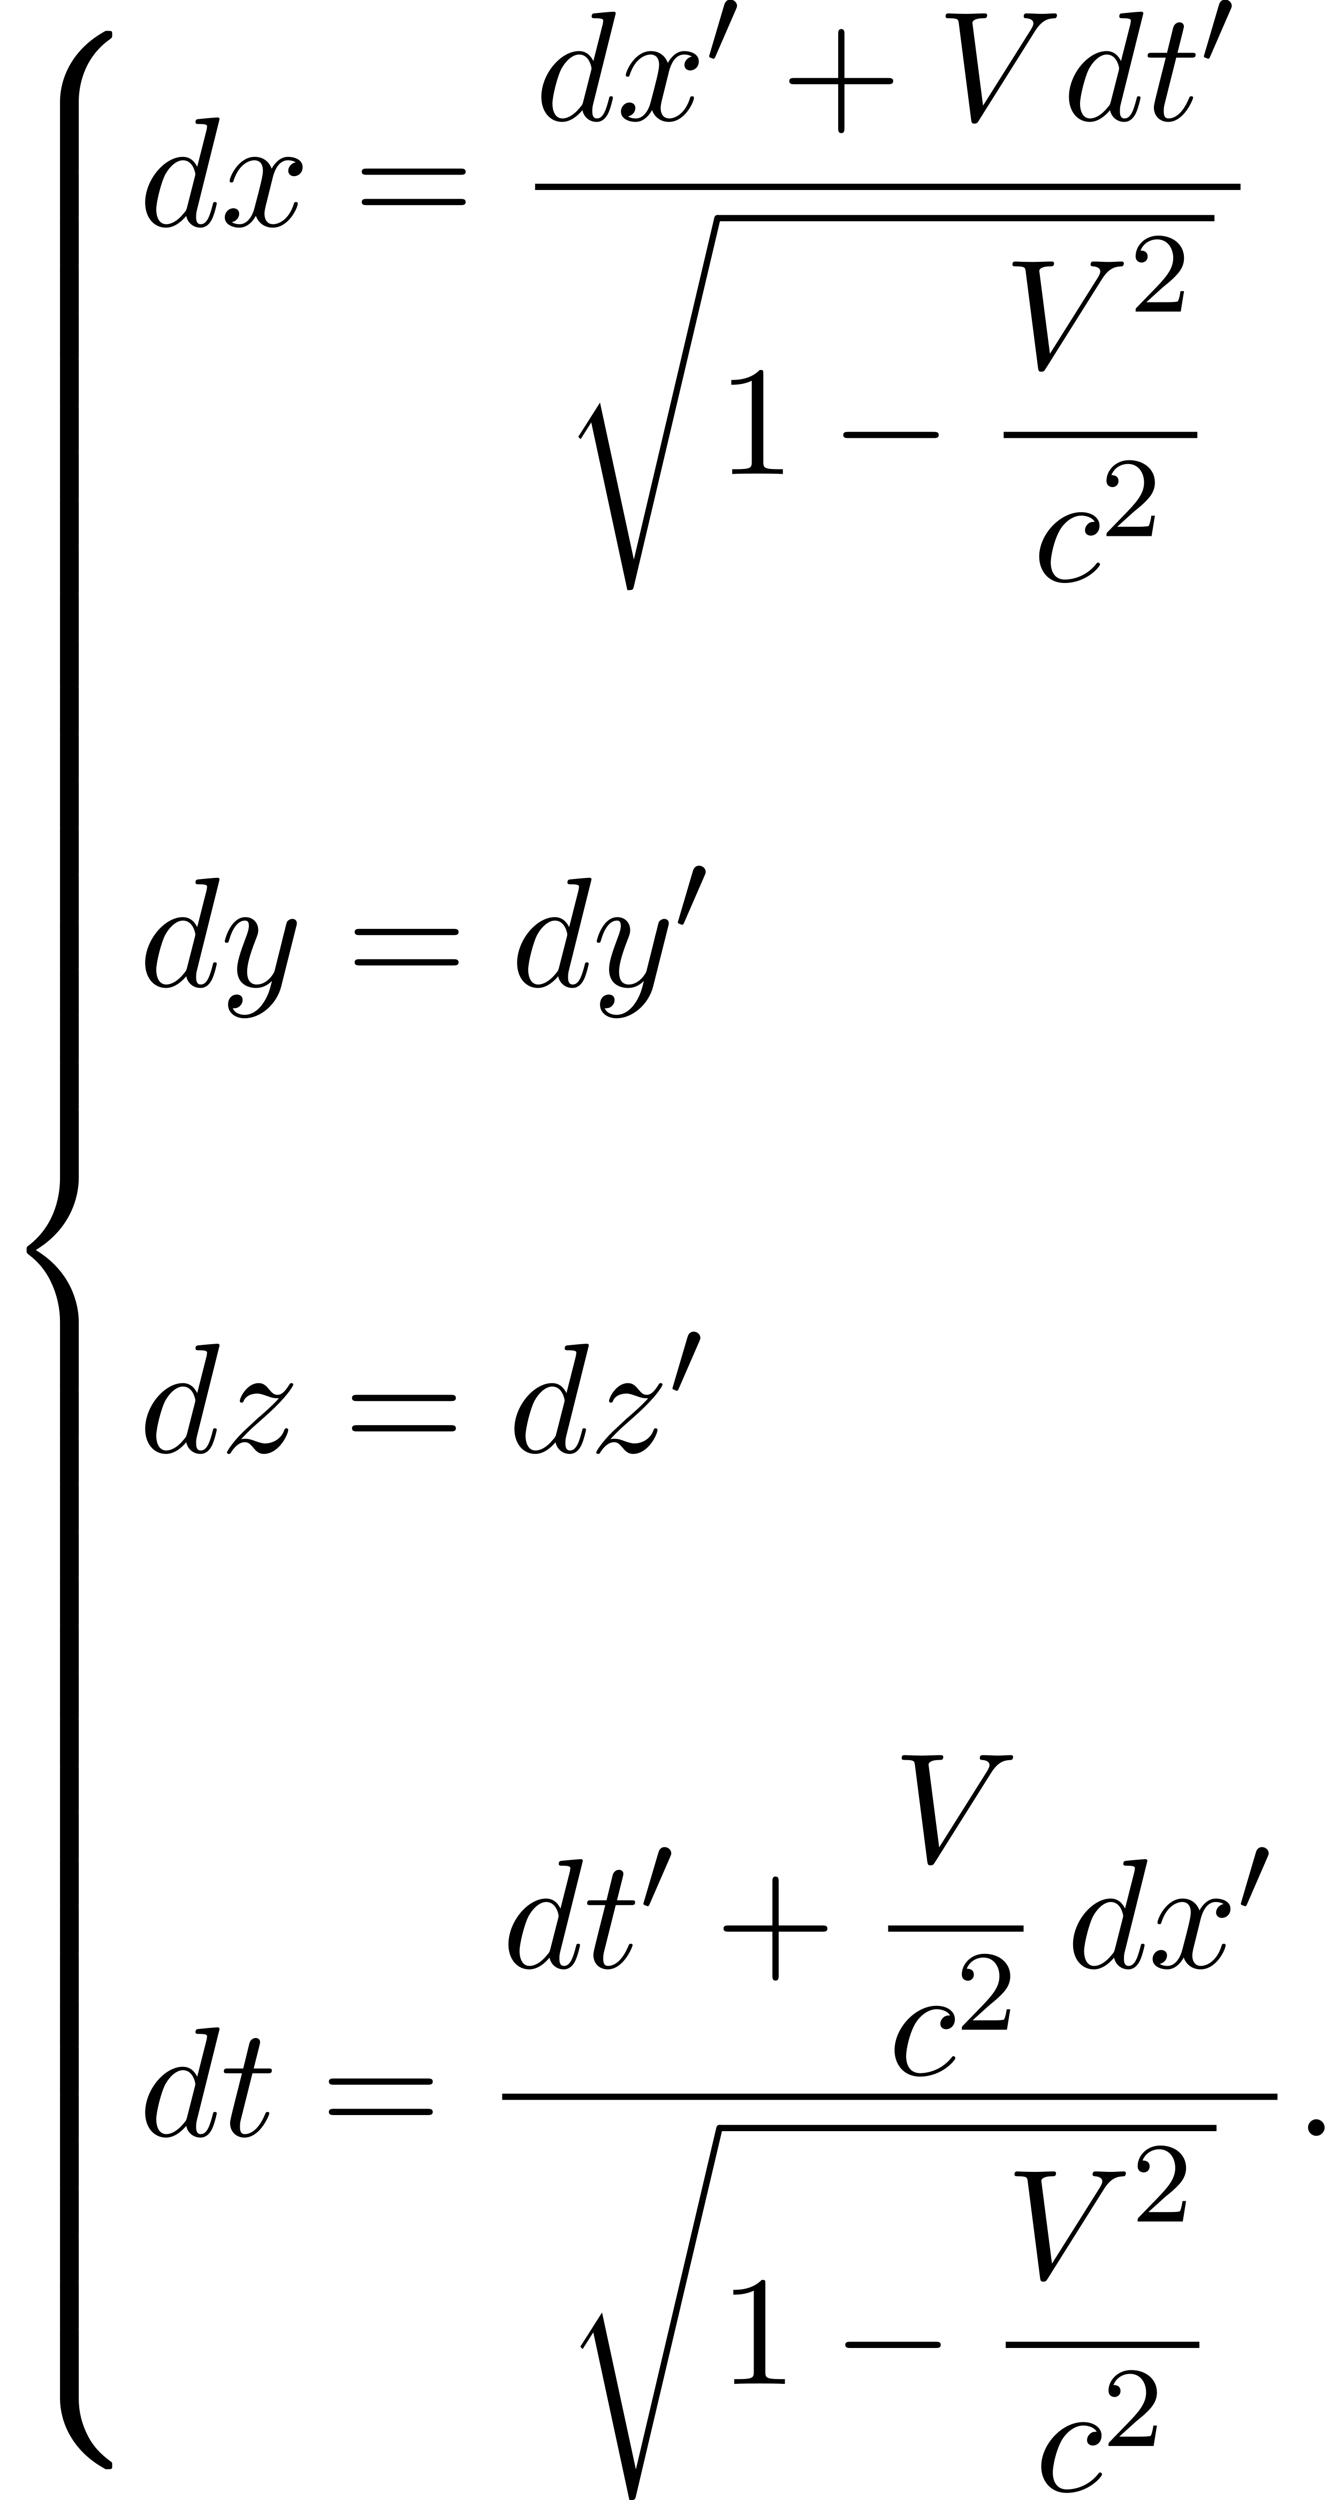
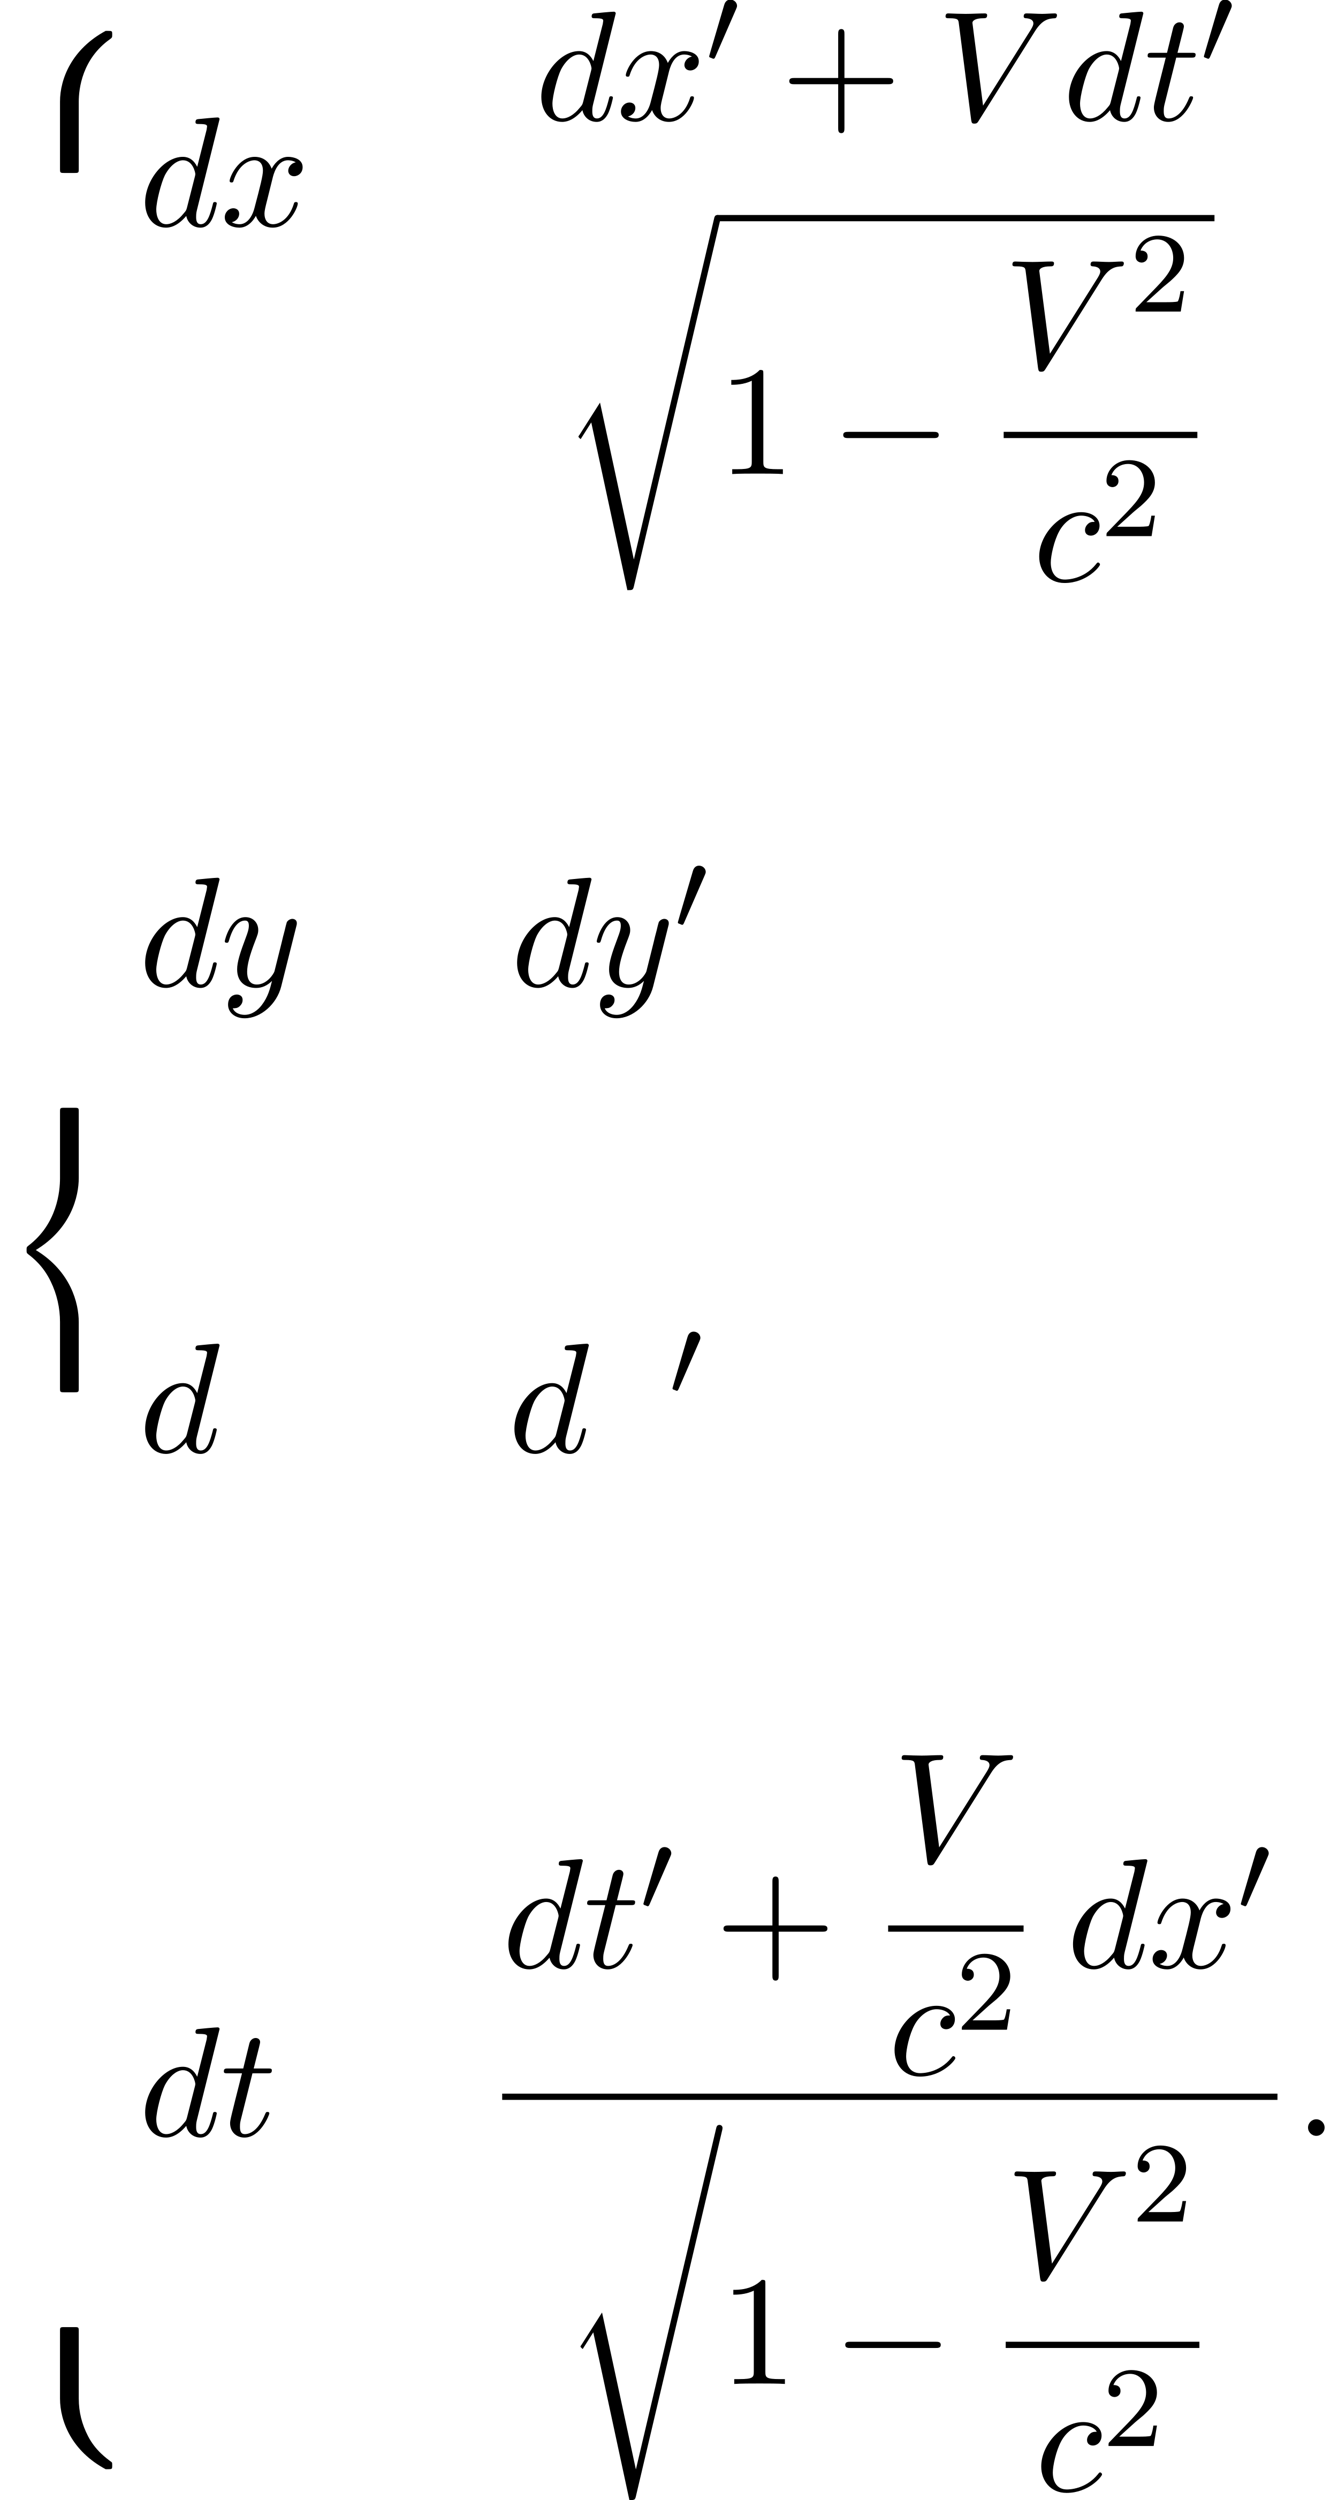
<svg xmlns="http://www.w3.org/2000/svg" xmlns:xlink="http://www.w3.org/1999/xlink" version="1.1" width="93.397pt" height="174.471pt" viewBox="180.375 69.738 93.397 174.471">
  <defs>
-     <path id="g1-48" d="M2.112-3.778C2.152-3.881 2.184-3.937 2.184-4.017C2.184-4.28 1.945-4.455 1.722-4.455C1.403-4.455 1.315-4.176 1.283-4.065L.271-.63C.239-.534 .239-.51 .239-.502C.239-.43 .287-.414 .367-.391C.51-.327 .526-.327 .542-.327C.566-.327 .614-.327 .669-.462L2.112-3.778Z" />
+     <path id="g1-48" d="M2.112-3.778C2.152-3.881 2.184-3.937 2.184-4.017C2.184-4.28 1.945-4.455 1.722-4.455C1.403-4.455 1.315-4.176 1.283-4.065C.239-.534 .239-.51 .239-.502C.239-.43 .287-.414 .367-.391C.51-.327 .526-.327 .542-.327C.566-.327 .614-.327 .669-.462L2.112-3.778Z" />
    <path id="g4-50" d="M2.248-1.626C2.375-1.745 2.71-2.008 2.837-2.12C3.332-2.574 3.802-3.013 3.802-3.738C3.802-4.686 3.005-5.3 2.008-5.3C1.052-5.3 .422-4.575 .422-3.866C.422-3.475 .733-3.419 .845-3.419C1.012-3.419 1.259-3.539 1.259-3.842C1.259-4.256 .861-4.256 .765-4.256C.996-4.838 1.53-5.037 1.921-5.037C2.662-5.037 3.045-4.407 3.045-3.738C3.045-2.909 2.463-2.303 1.522-1.339L.518-.303C.422-.215 .422-.199 .422 0H3.571L3.802-1.427H3.555C3.531-1.267 3.467-.869 3.371-.717C3.324-.654 2.718-.654 2.59-.654H1.172L2.248-1.626Z" />
    <path id="g2-0" d="M7.189-2.509C7.375-2.509 7.571-2.509 7.571-2.727S7.375-2.945 7.189-2.945H1.287C1.102-2.945 .905-2.945 .905-2.727S1.102-2.509 1.287-2.509H7.189Z" />
    <path id="g0-56" d="M5.498 4.942C5.498 4.047 5.738 1.964 7.68 .589C7.822 .48 7.833 .469 7.833 .273C7.833 .022 7.822 .011 7.549 .011H7.375C5.029 1.276 4.189 3.338 4.189 4.942V9.633C4.189 9.916 4.2 9.927 4.495 9.927H5.193C5.487 9.927 5.498 9.916 5.498 9.633V4.942Z" />
    <path id="g0-58" d="M7.549 9.807C7.822 9.807 7.833 9.796 7.833 9.545C7.833 9.349 7.822 9.338 7.778 9.305C7.44 9.055 6.655 8.498 6.142 7.495C5.716 6.665 5.498 5.825 5.498 4.876V.185C5.498-.098 5.487-.109 5.193-.109H4.495C4.2-.109 4.189-.098 4.189 .185V4.876C4.189 6.491 5.029 8.553 7.375 9.807H7.549Z" />
    <path id="g0-60" d="M4.189 19.451C4.189 19.735 4.2 19.745 4.495 19.745H5.193C5.487 19.745 5.498 19.735 5.498 19.451V14.847C5.498 13.527 4.942 11.302 2.498 9.818C4.964 8.324 5.498 6.076 5.498 4.789V.185C5.498-.098 5.487-.109 5.193-.109H4.495C4.2-.109 4.189-.098 4.189 .185V4.8C4.189 5.716 3.993 7.985 1.985 9.513C1.865 9.611 1.855 9.622 1.855 9.818S1.865 10.025 1.985 10.124C2.269 10.342 3.022 10.92 3.545 12.022C3.971 12.895 4.189 13.865 4.189 14.836V19.451Z" />
-     <path id="g0-62" d="M5.498 .185C5.498-.098 5.487-.109 5.193-.109H4.495C4.2-.109 4.189-.098 4.189 .185V3.087C4.189 3.371 4.2 3.382 4.495 3.382H5.193C5.487 3.382 5.498 3.371 5.498 3.087V.185Z" />
    <path id="g0-114" d="M5.084 23.585H5.073L2.716 12.655L1.287 14.902C1.211 15 1.211 15.022 1.211 15.033C1.211 15.076 1.353 15.196 1.364 15.207L2.105 14.04L4.625 25.745C4.985 25.745 5.018 25.745 5.084 25.462L11.084 .011C11.105-.065 11.127-.164 11.127-.218C11.127-.338 11.04-.436 10.909-.436C10.735-.436 10.702-.295 10.669-.142L5.084 23.585Z" />
    <path id="g3-58" d="M2.095-.578C2.095-.895 1.833-1.156 1.516-1.156S.938-.895 .938-.578S1.2 0 1.516 0S2.095-.262 2.095-.578Z" />
    <path id="g3-86" d="M6.851-6.207C7.385-7.058 7.844-7.091 8.247-7.113C8.378-7.124 8.389-7.309 8.389-7.32C8.389-7.407 8.335-7.451 8.247-7.451C7.964-7.451 7.647-7.418 7.353-7.418C6.993-7.418 6.622-7.451 6.273-7.451C6.207-7.451 6.065-7.451 6.065-7.244C6.065-7.124 6.164-7.113 6.24-7.113C6.535-7.091 6.742-6.982 6.742-6.753C6.742-6.589 6.578-6.349 6.578-6.338L3.229-1.015L2.487-6.785C2.487-6.971 2.738-7.113 3.24-7.113C3.393-7.113 3.513-7.113 3.513-7.331C3.513-7.429 3.425-7.451 3.36-7.451C2.924-7.451 2.455-7.418 2.007-7.418C1.811-7.418 1.604-7.429 1.407-7.429S1.004-7.451 .818-7.451C.742-7.451 .611-7.451 .611-7.244C.611-7.113 .709-7.113 .884-7.113C1.495-7.113 1.505-7.015 1.538-6.742L2.4-.011C2.433 .207 2.476 .24 2.618 .24C2.793 .24 2.836 .185 2.924 .044L6.851-6.207Z" />
    <path id="g3-99" d="M4.32-4.145C4.145-4.145 3.993-4.145 3.84-3.993C3.665-3.829 3.644-3.644 3.644-3.567C3.644-3.305 3.84-3.185 4.047-3.185C4.364-3.185 4.658-3.447 4.658-3.884C4.658-4.418 4.145-4.822 3.371-4.822C1.898-4.822 .447-3.262 .447-1.724C.447-.742 1.08 .12 2.215 .12C3.775 .12 4.691-1.036 4.691-1.167C4.691-1.233 4.625-1.309 4.56-1.309C4.505-1.309 4.484-1.287 4.418-1.2C3.556-.12 2.367-.12 2.236-.12C1.549-.12 1.255-.655 1.255-1.309C1.255-1.756 1.473-2.815 1.844-3.491C2.182-4.113 2.782-4.582 3.382-4.582C3.753-4.582 4.167-4.44 4.32-4.145Z" />
    <path id="g3-100" d="M5.629-7.451C5.629-7.462 5.629-7.571 5.487-7.571C5.324-7.571 4.287-7.473 4.102-7.451C4.015-7.44 3.949-7.385 3.949-7.244C3.949-7.113 4.047-7.113 4.211-7.113C4.735-7.113 4.756-7.036 4.756-6.927L4.724-6.709L4.069-4.124C3.873-4.527 3.556-4.822 3.065-4.822C1.789-4.822 .436-3.218 .436-1.625C.436-.6 1.036 .12 1.887 .12C2.105 .12 2.651 .076 3.305-.698C3.393-.24 3.775 .12 4.298 .12C4.68 .12 4.931-.131 5.105-.48C5.291-.873 5.433-1.538 5.433-1.56C5.433-1.669 5.335-1.669 5.302-1.669C5.193-1.669 5.182-1.625 5.149-1.473C4.964-.764 4.767-.12 4.32-.12C4.025-.12 3.993-.404 3.993-.622C3.993-.884 4.015-.96 4.058-1.145L5.629-7.451ZM3.36-1.298C3.305-1.102 3.305-1.08 3.142-.895C2.662-.295 2.215-.12 1.909-.12C1.364-.12 1.211-.72 1.211-1.145C1.211-1.691 1.56-3.033 1.811-3.535C2.149-4.178 2.64-4.582 3.076-4.582C3.785-4.582 3.938-3.687 3.938-3.622S3.916-3.491 3.905-3.436L3.36-1.298Z" />
    <path id="g3-116" d="M2.247-4.364H3.273C3.491-4.364 3.6-4.364 3.6-4.582C3.6-4.702 3.491-4.702 3.295-4.702H2.335C2.727-6.251 2.782-6.469 2.782-6.535C2.782-6.72 2.651-6.829 2.465-6.829C2.433-6.829 2.127-6.818 2.029-6.436L1.604-4.702H.578C.36-4.702 .251-4.702 .251-4.495C.251-4.364 .338-4.364 .556-4.364H1.516C.731-1.265 .687-1.08 .687-.884C.687-.295 1.102 .12 1.691 .12C2.804 .12 3.425-1.473 3.425-1.56C3.425-1.669 3.338-1.669 3.295-1.669C3.196-1.669 3.185-1.636 3.131-1.516C2.662-.382 2.084-.12 1.713-.12C1.484-.12 1.375-.262 1.375-.622C1.375-.884 1.396-.96 1.44-1.145L2.247-4.364Z" />
    <path id="g3-120" d="M3.644-3.295C3.709-3.578 3.96-4.582 4.724-4.582C4.778-4.582 5.04-4.582 5.269-4.44C4.964-4.385 4.745-4.113 4.745-3.851C4.745-3.676 4.865-3.469 5.16-3.469C5.4-3.469 5.749-3.665 5.749-4.102C5.749-4.669 5.105-4.822 4.735-4.822C4.102-4.822 3.72-4.244 3.589-3.993C3.316-4.713 2.727-4.822 2.411-4.822C1.276-4.822 .655-3.415 .655-3.142C.655-3.033 .764-3.033 .785-3.033C.873-3.033 .905-3.055 .927-3.153C1.298-4.309 2.018-4.582 2.389-4.582C2.596-4.582 2.978-4.484 2.978-3.851C2.978-3.513 2.793-2.782 2.389-1.255C2.215-.578 1.833-.12 1.353-.12C1.287-.12 1.036-.12 .807-.262C1.08-.316 1.32-.545 1.32-.851C1.32-1.145 1.08-1.233 .916-1.233C.589-1.233 .316-.949 .316-.6C.316-.098 .862 .12 1.342 .12C2.062 .12 2.455-.644 2.487-.709C2.618-.305 3.011 .12 3.665 .12C4.789 .12 5.411-1.287 5.411-1.56C5.411-1.669 5.313-1.669 5.28-1.669C5.182-1.669 5.16-1.625 5.138-1.549C4.778-.382 4.036-.12 3.687-.12C3.262-.12 3.087-.469 3.087-.84C3.087-1.08 3.153-1.32 3.273-1.8L3.644-3.295Z" />
    <path id="g3-121" d="M5.302-4.156C5.345-4.309 5.345-4.331 5.345-4.407C5.345-4.604 5.193-4.702 5.029-4.702C4.92-4.702 4.745-4.636 4.647-4.473C4.625-4.418 4.538-4.08 4.495-3.884C4.418-3.6 4.342-3.305 4.276-3.011L3.785-1.047C3.742-.884 3.273-.12 2.553-.12C1.996-.12 1.876-.6 1.876-1.004C1.876-1.505 2.062-2.182 2.433-3.142C2.607-3.589 2.651-3.709 2.651-3.927C2.651-4.418 2.302-4.822 1.756-4.822C.72-4.822 .316-3.24 .316-3.142C.316-3.033 .425-3.033 .447-3.033C.556-3.033 .567-3.055 .622-3.229C.916-4.255 1.353-4.582 1.724-4.582C1.811-4.582 1.996-4.582 1.996-4.233C1.996-3.96 1.887-3.676 1.811-3.469C1.375-2.313 1.178-1.691 1.178-1.178C1.178-.207 1.865 .12 2.509 .12C2.935 .12 3.305-.065 3.611-.371C3.469 .196 3.338 .731 2.902 1.309C2.618 1.68 2.204 1.996 1.702 1.996C1.549 1.996 1.058 1.964 .873 1.538C1.047 1.538 1.189 1.538 1.342 1.407C1.451 1.309 1.56 1.167 1.56 .96C1.56 .622 1.265 .578 1.156 .578C.905 .578 .545 .753 .545 1.287C.545 1.833 1.025 2.236 1.702 2.236C2.825 2.236 3.949 1.244 4.255 .011L5.302-4.156Z" />
-     <path id="g3-122" d="M1.451-.905C2.04-1.538 2.356-1.811 2.749-2.149C2.749-2.16 3.425-2.738 3.818-3.131C4.855-4.145 5.095-4.669 5.095-4.713C5.095-4.822 4.996-4.822 4.975-4.822C4.898-4.822 4.865-4.8 4.811-4.702C4.484-4.178 4.255-4.004 3.993-4.004S3.6-4.167 3.436-4.353C3.229-4.604 3.044-4.822 2.684-4.822C1.865-4.822 1.364-3.807 1.364-3.578C1.364-3.524 1.396-3.458 1.495-3.458S1.615-3.513 1.636-3.578C1.844-4.08 2.476-4.091 2.564-4.091C2.793-4.091 3-4.015 3.251-3.927C3.687-3.764 3.807-3.764 4.091-3.764C3.698-3.295 2.782-2.509 2.575-2.335L1.593-1.418C.851-.687 .469-.065 .469 .011C.469 .12 .578 .12 .6 .12C.687 .12 .709 .098 .775-.022C1.025-.404 1.353-.698 1.702-.698C1.953-.698 2.062-.6 2.335-.284C2.52-.055 2.716 .12 3.033 .12C4.113 .12 4.745-1.265 4.745-1.56C4.745-1.615 4.702-1.669 4.615-1.669C4.516-1.669 4.495-1.604 4.462-1.527C4.211-.818 3.513-.611 3.153-.611C2.935-.611 2.738-.676 2.509-.753C2.138-.895 1.975-.938 1.745-.938C1.724-.938 1.549-.938 1.451-.905Z" />
    <path id="g5-43" d="M4.462-2.509H7.505C7.658-2.509 7.865-2.509 7.865-2.727S7.658-2.945 7.505-2.945H4.462V-6C4.462-6.153 4.462-6.36 4.244-6.36S4.025-6.153 4.025-6V-2.945H.971C.818-2.945 .611-2.945 .611-2.727S.818-2.509 .971-2.509H4.025V.545C4.025 .698 4.025 .905 4.244 .905S4.462 .698 4.462 .545V-2.509Z" />
    <path id="g5-49" d="M3.207-6.982C3.207-7.244 3.207-7.265 2.956-7.265C2.28-6.567 1.32-6.567 .971-6.567V-6.229C1.189-6.229 1.833-6.229 2.4-6.513V-.862C2.4-.469 2.367-.338 1.385-.338H1.036V0C1.418-.033 2.367-.033 2.804-.033S4.189-.033 4.571 0V-.338H4.222C3.24-.338 3.207-.458 3.207-.862V-6.982Z" />
-     <path id="g5-61" d="M7.495-3.567C7.658-3.567 7.865-3.567 7.865-3.785S7.658-4.004 7.505-4.004H.971C.818-4.004 .611-4.004 .611-3.785S.818-3.567 .982-3.567H7.495ZM7.505-1.451C7.658-1.451 7.865-1.451 7.865-1.669S7.658-1.887 7.495-1.887H.982C.818-1.887 .611-1.887 .611-1.669S.818-1.451 .971-1.451H7.505Z" />
  </defs>
  <g id="page1">
    <use x="180.375" y="71.882" xlink:href="#g0-56" />
    <use x="180.375" y="81.701" xlink:href="#g0-62" />
    <use x="180.375" y="84.973" xlink:href="#g0-62" />
    <use x="180.375" y="88.246" xlink:href="#g0-62" />
    <use x="180.375" y="91.519" xlink:href="#g0-62" />
    <use x="180.375" y="94.792" xlink:href="#g0-62" />
    <use x="180.375" y="98.064" xlink:href="#g0-62" />
    <use x="180.375" y="101.337" xlink:href="#g0-62" />
    <use x="180.375" y="104.61" xlink:href="#g0-62" />
    <use x="180.375" y="107.883" xlink:href="#g0-62" />
    <use x="180.375" y="111.155" xlink:href="#g0-62" />
    <use x="180.375" y="114.428" xlink:href="#g0-62" />
    <use x="180.375" y="117.701" xlink:href="#g0-62" />
    <use x="180.375" y="120.974" xlink:href="#g0-62" />
    <use x="180.375" y="124.246" xlink:href="#g0-62" />
    <use x="180.375" y="127.519" xlink:href="#g0-62" />
    <use x="180.375" y="130.792" xlink:href="#g0-62" />
    <use x="180.375" y="134.064" xlink:href="#g0-62" />
    <use x="180.375" y="137.337" xlink:href="#g0-62" />
    <use x="180.375" y="140.61" xlink:href="#g0-62" />
    <use x="180.375" y="143.883" xlink:href="#g0-62" />
    <use x="180.375" y="147.155" xlink:href="#g0-60" />
    <use x="180.375" y="166.792" xlink:href="#g0-62" />
    <use x="180.375" y="170.065" xlink:href="#g0-62" />
    <use x="180.375" y="173.338" xlink:href="#g0-62" />
    <use x="180.375" y="176.61" xlink:href="#g0-62" />
    <use x="180.375" y="179.883" xlink:href="#g0-62" />
    <use x="180.375" y="183.156" xlink:href="#g0-62" />
    <use x="180.375" y="186.429" xlink:href="#g0-62" />
    <use x="180.375" y="189.701" xlink:href="#g0-62" />
    <use x="180.375" y="192.974" xlink:href="#g0-62" />
    <use x="180.375" y="196.247" xlink:href="#g0-62" />
    <use x="180.375" y="199.519" xlink:href="#g0-62" />
    <use x="180.375" y="202.792" xlink:href="#g0-62" />
    <use x="180.375" y="206.065" xlink:href="#g0-62" />
    <use x="180.375" y="209.338" xlink:href="#g0-62" />
    <use x="180.375" y="212.61" xlink:href="#g0-62" />
    <use x="180.375" y="215.883" xlink:href="#g0-62" />
    <use x="180.375" y="219.156" xlink:href="#g0-62" />
    <use x="180.375" y="222.429" xlink:href="#g0-62" />
    <use x="180.375" y="225.701" xlink:href="#g0-62" />
    <use x="180.375" y="228.974" xlink:href="#g0-62" />
    <use x="180.375" y="232.247" xlink:href="#g0-58" />
    <use x="190.072" y="85.505" xlink:href="#g3-100" />
    <use x="195.75" y="85.505" xlink:href="#g3-120" />
    <use x="205.015" y="85.505" xlink:href="#g5-61" />
    <use x="217.726" y="78.125" xlink:href="#g3-100" />
    <use x="223.404" y="78.125" xlink:href="#g3-120" />
    <use x="229.638" y="74.166" xlink:href="#g1-48" />
    <use x="234.858" y="78.125" xlink:href="#g5-43" />
    <use x="245.767" y="78.125" xlink:href="#g3-86" />
    <use x="254.555" y="78.125" xlink:href="#g3-100" />
    <use x="260.233" y="78.125" xlink:href="#g3-116" />
    <use x="264.172" y="74.166" xlink:href="#g1-48" />
-     <rect x="217.726" y="82.56" height=".436" width="49.242" />
    <use x="219.542" y="85.178" xlink:href="#g0-114" />
    <rect x="230.451" y="84.742" height=".436" width="34.699" />
    <use x="230.451" y="102.82" xlink:href="#g5-49" />
    <use x="238.33" y="102.82" xlink:href="#g2-0" />
    <use x="250.435" y="95.439" xlink:href="#g3-86" />
    <use x="259.223" y="91.481" xlink:href="#g4-50" />
    <rect x="250.435" y="99.874" height=".436" width="13.52" />
    <use x="252.468" y="110.303" xlink:href="#g3-99" />
    <use x="257.189" y="107.151" xlink:href="#g4-50" />
    <use x="190.072" y="138.564" xlink:href="#g3-100" />
    <use x="195.75" y="138.564" xlink:href="#g3-121" />
    <use x="204.52" y="138.564" xlink:href="#g5-61" />
    <use x="216.035" y="138.564" xlink:href="#g3-100" />
    <use x="221.713" y="138.564" xlink:href="#g3-121" />
    <use x="227.453" y="134.605" xlink:href="#g1-48" />
    <use x="190.072" y="171.082" xlink:href="#g3-100" />
    <use x="195.75" y="171.082" xlink:href="#g3-122" />
    <use x="204.333" y="171.082" xlink:href="#g5-61" />
    <use x="215.848" y="171.082" xlink:href="#g3-100" />
    <use x="221.526" y="171.082" xlink:href="#g3-122" />
    <use x="227.079" y="167.123" xlink:href="#g1-48" />
    <use x="190.072" y="218.791" xlink:href="#g3-100" />
    <use x="195.75" y="218.791" xlink:href="#g3-116" />
    <use x="202.719" y="218.791" xlink:href="#g5-61" />
    <use x="215.43" y="207.053" xlink:href="#g3-100" />
    <use x="221.108" y="207.053" xlink:href="#g3-116" />
    <use x="225.048" y="203.094" xlink:href="#g1-48" />
    <use x="230.267" y="207.053" xlink:href="#g5-43" />
    <use x="242.704" y="199.673" xlink:href="#g3-86" />
    <rect x="242.371" y="204.108" height=".436" width="9.453" />
    <use x="242.371" y="214.536" xlink:href="#g3-99" />
    <use x="247.092" y="211.385" xlink:href="#g4-50" />
    <use x="254.838" y="207.053" xlink:href="#g3-100" />
    <use x="260.516" y="207.053" xlink:href="#g3-120" />
    <use x="266.751" y="203.094" xlink:href="#g1-48" />
    <rect x="215.43" y="215.845" height=".436" width="54.116" />
    <use x="219.684" y="218.463" xlink:href="#g0-114" />
-     <rect x="230.593" y="218.027" height=".436" width="34.699" />
    <use x="230.593" y="236.105" xlink:href="#g5-49" />
    <use x="238.472" y="236.105" xlink:href="#g2-0" />
    <use x="250.577" y="228.725" xlink:href="#g3-86" />
    <use x="259.365" y="224.766" xlink:href="#g4-50" />
    <rect x="250.577" y="233.159" height=".436" width="13.52" />
    <use x="252.61" y="243.588" xlink:href="#g3-99" />
    <use x="257.331" y="240.436" xlink:href="#g4-50" />
    <use x="270.742" y="218.791" xlink:href="#g3-58" />
  </g>
</svg>